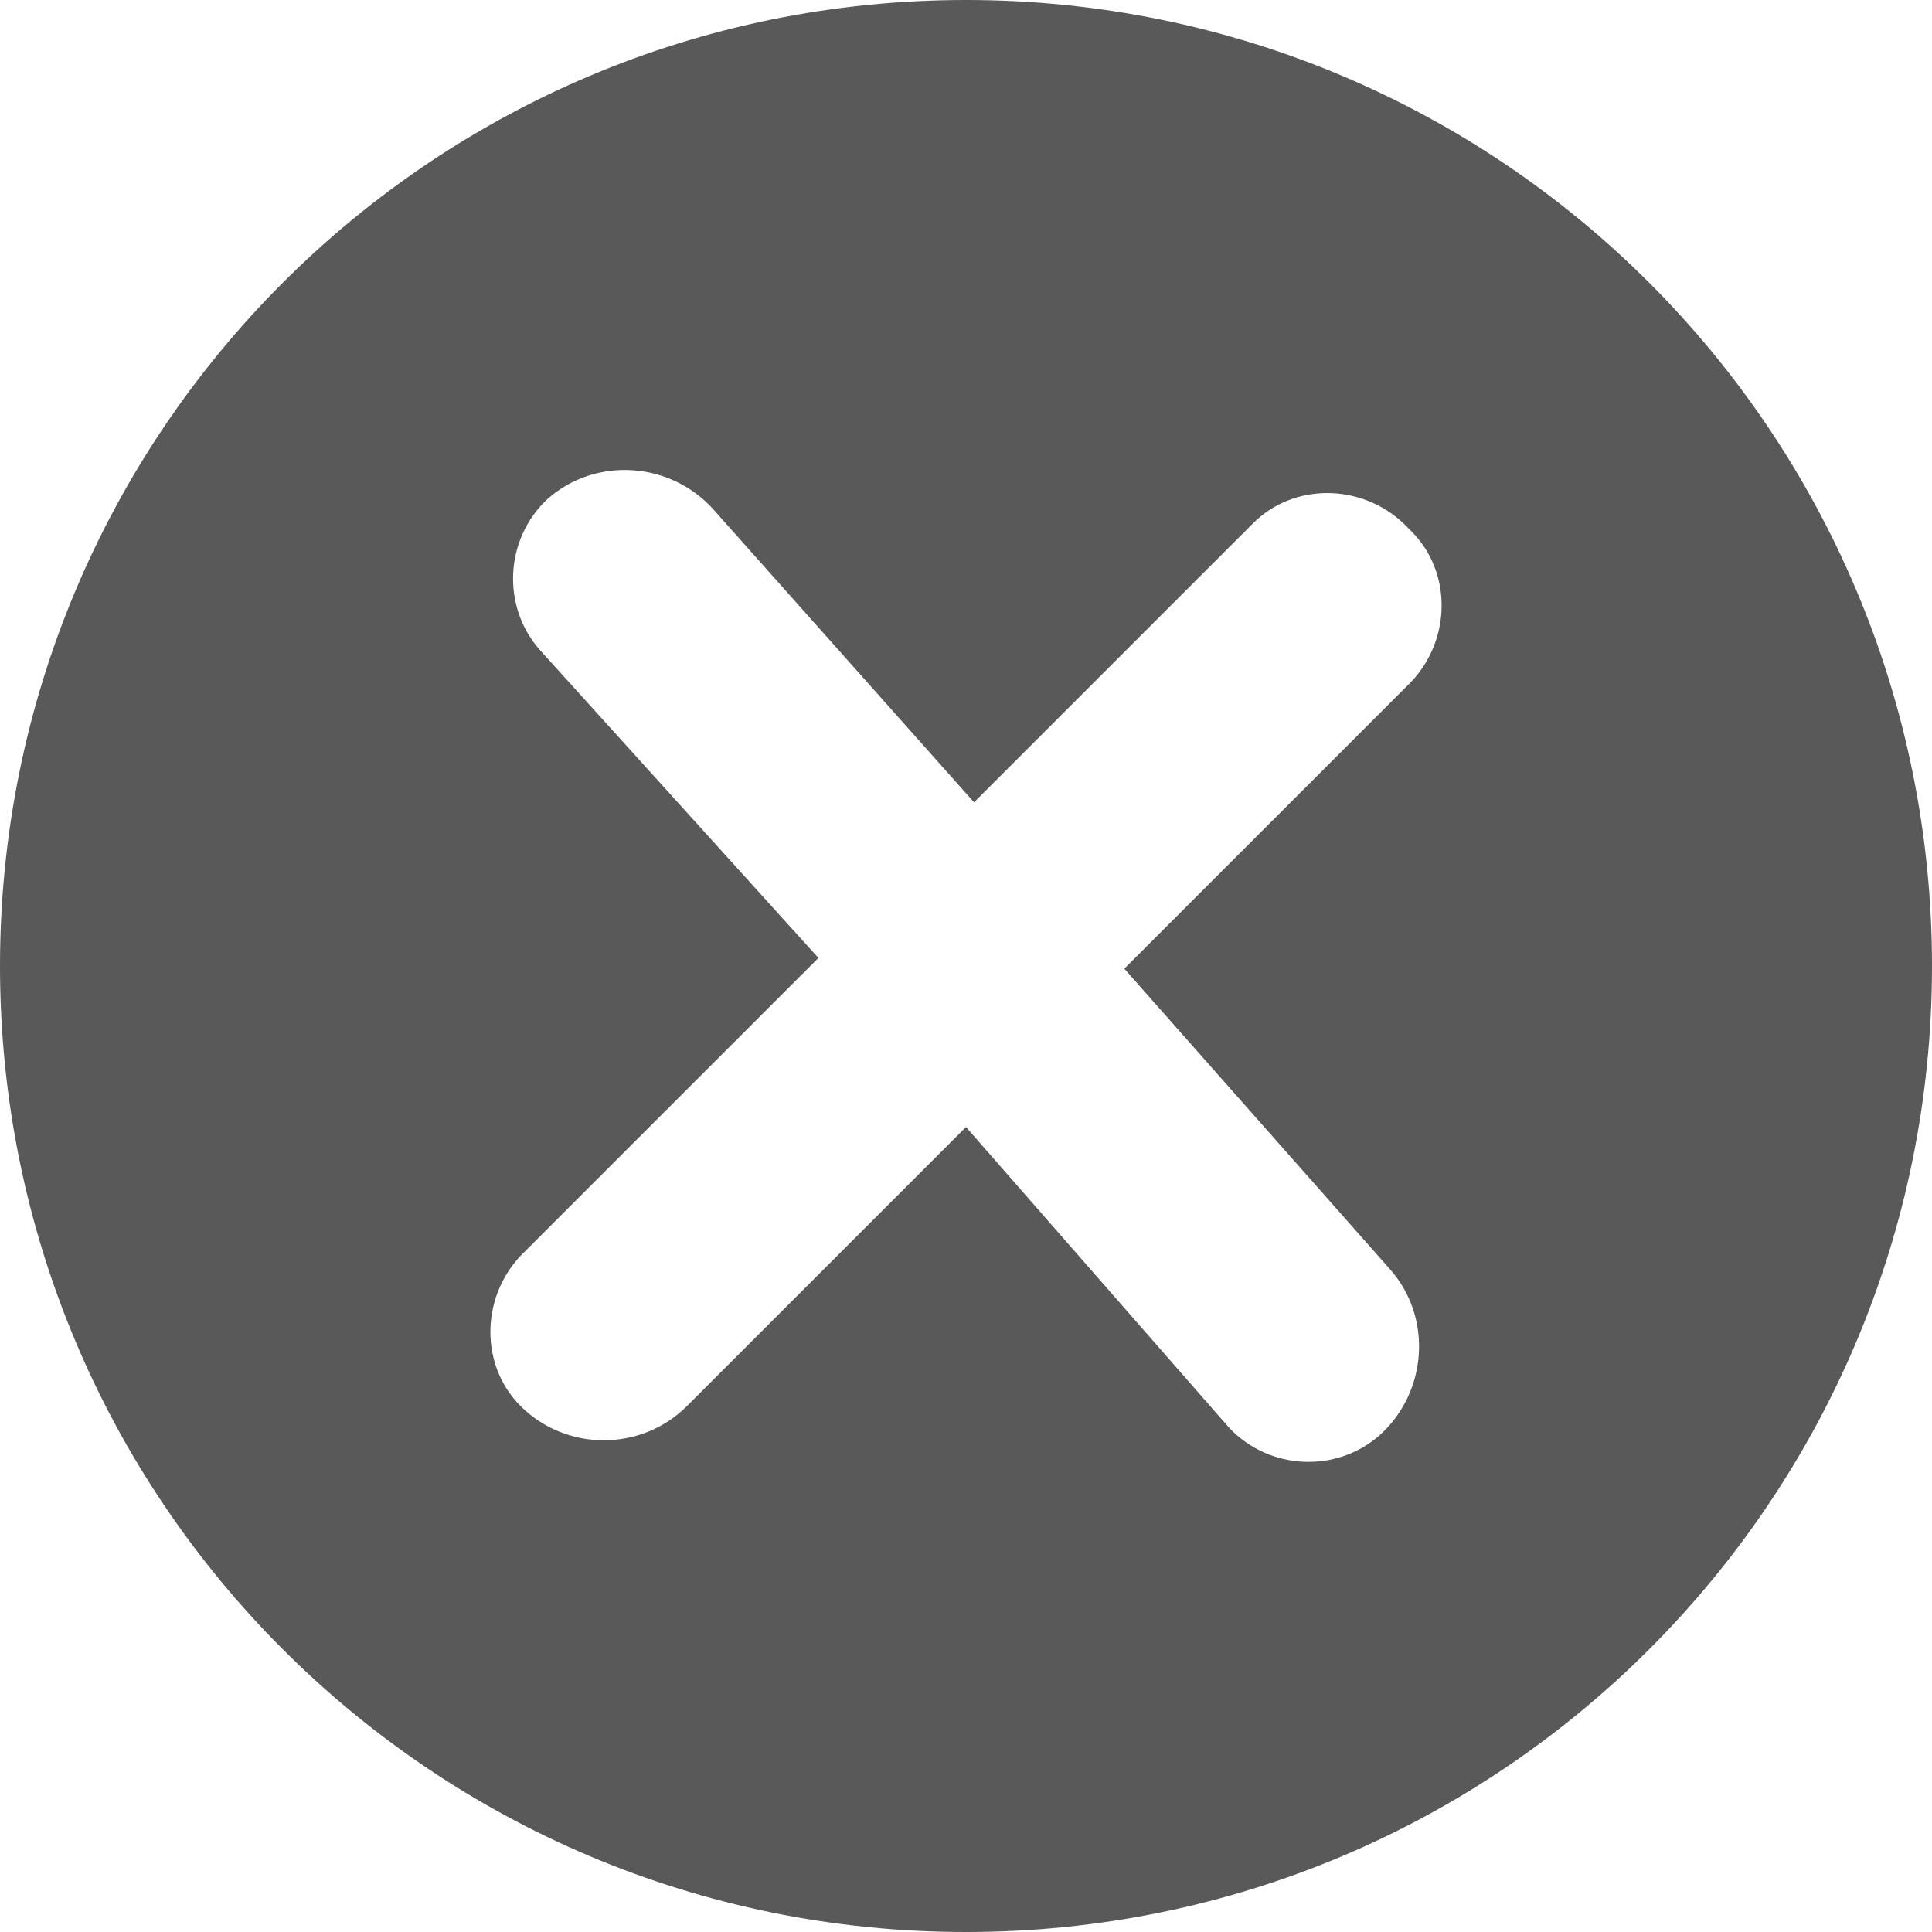
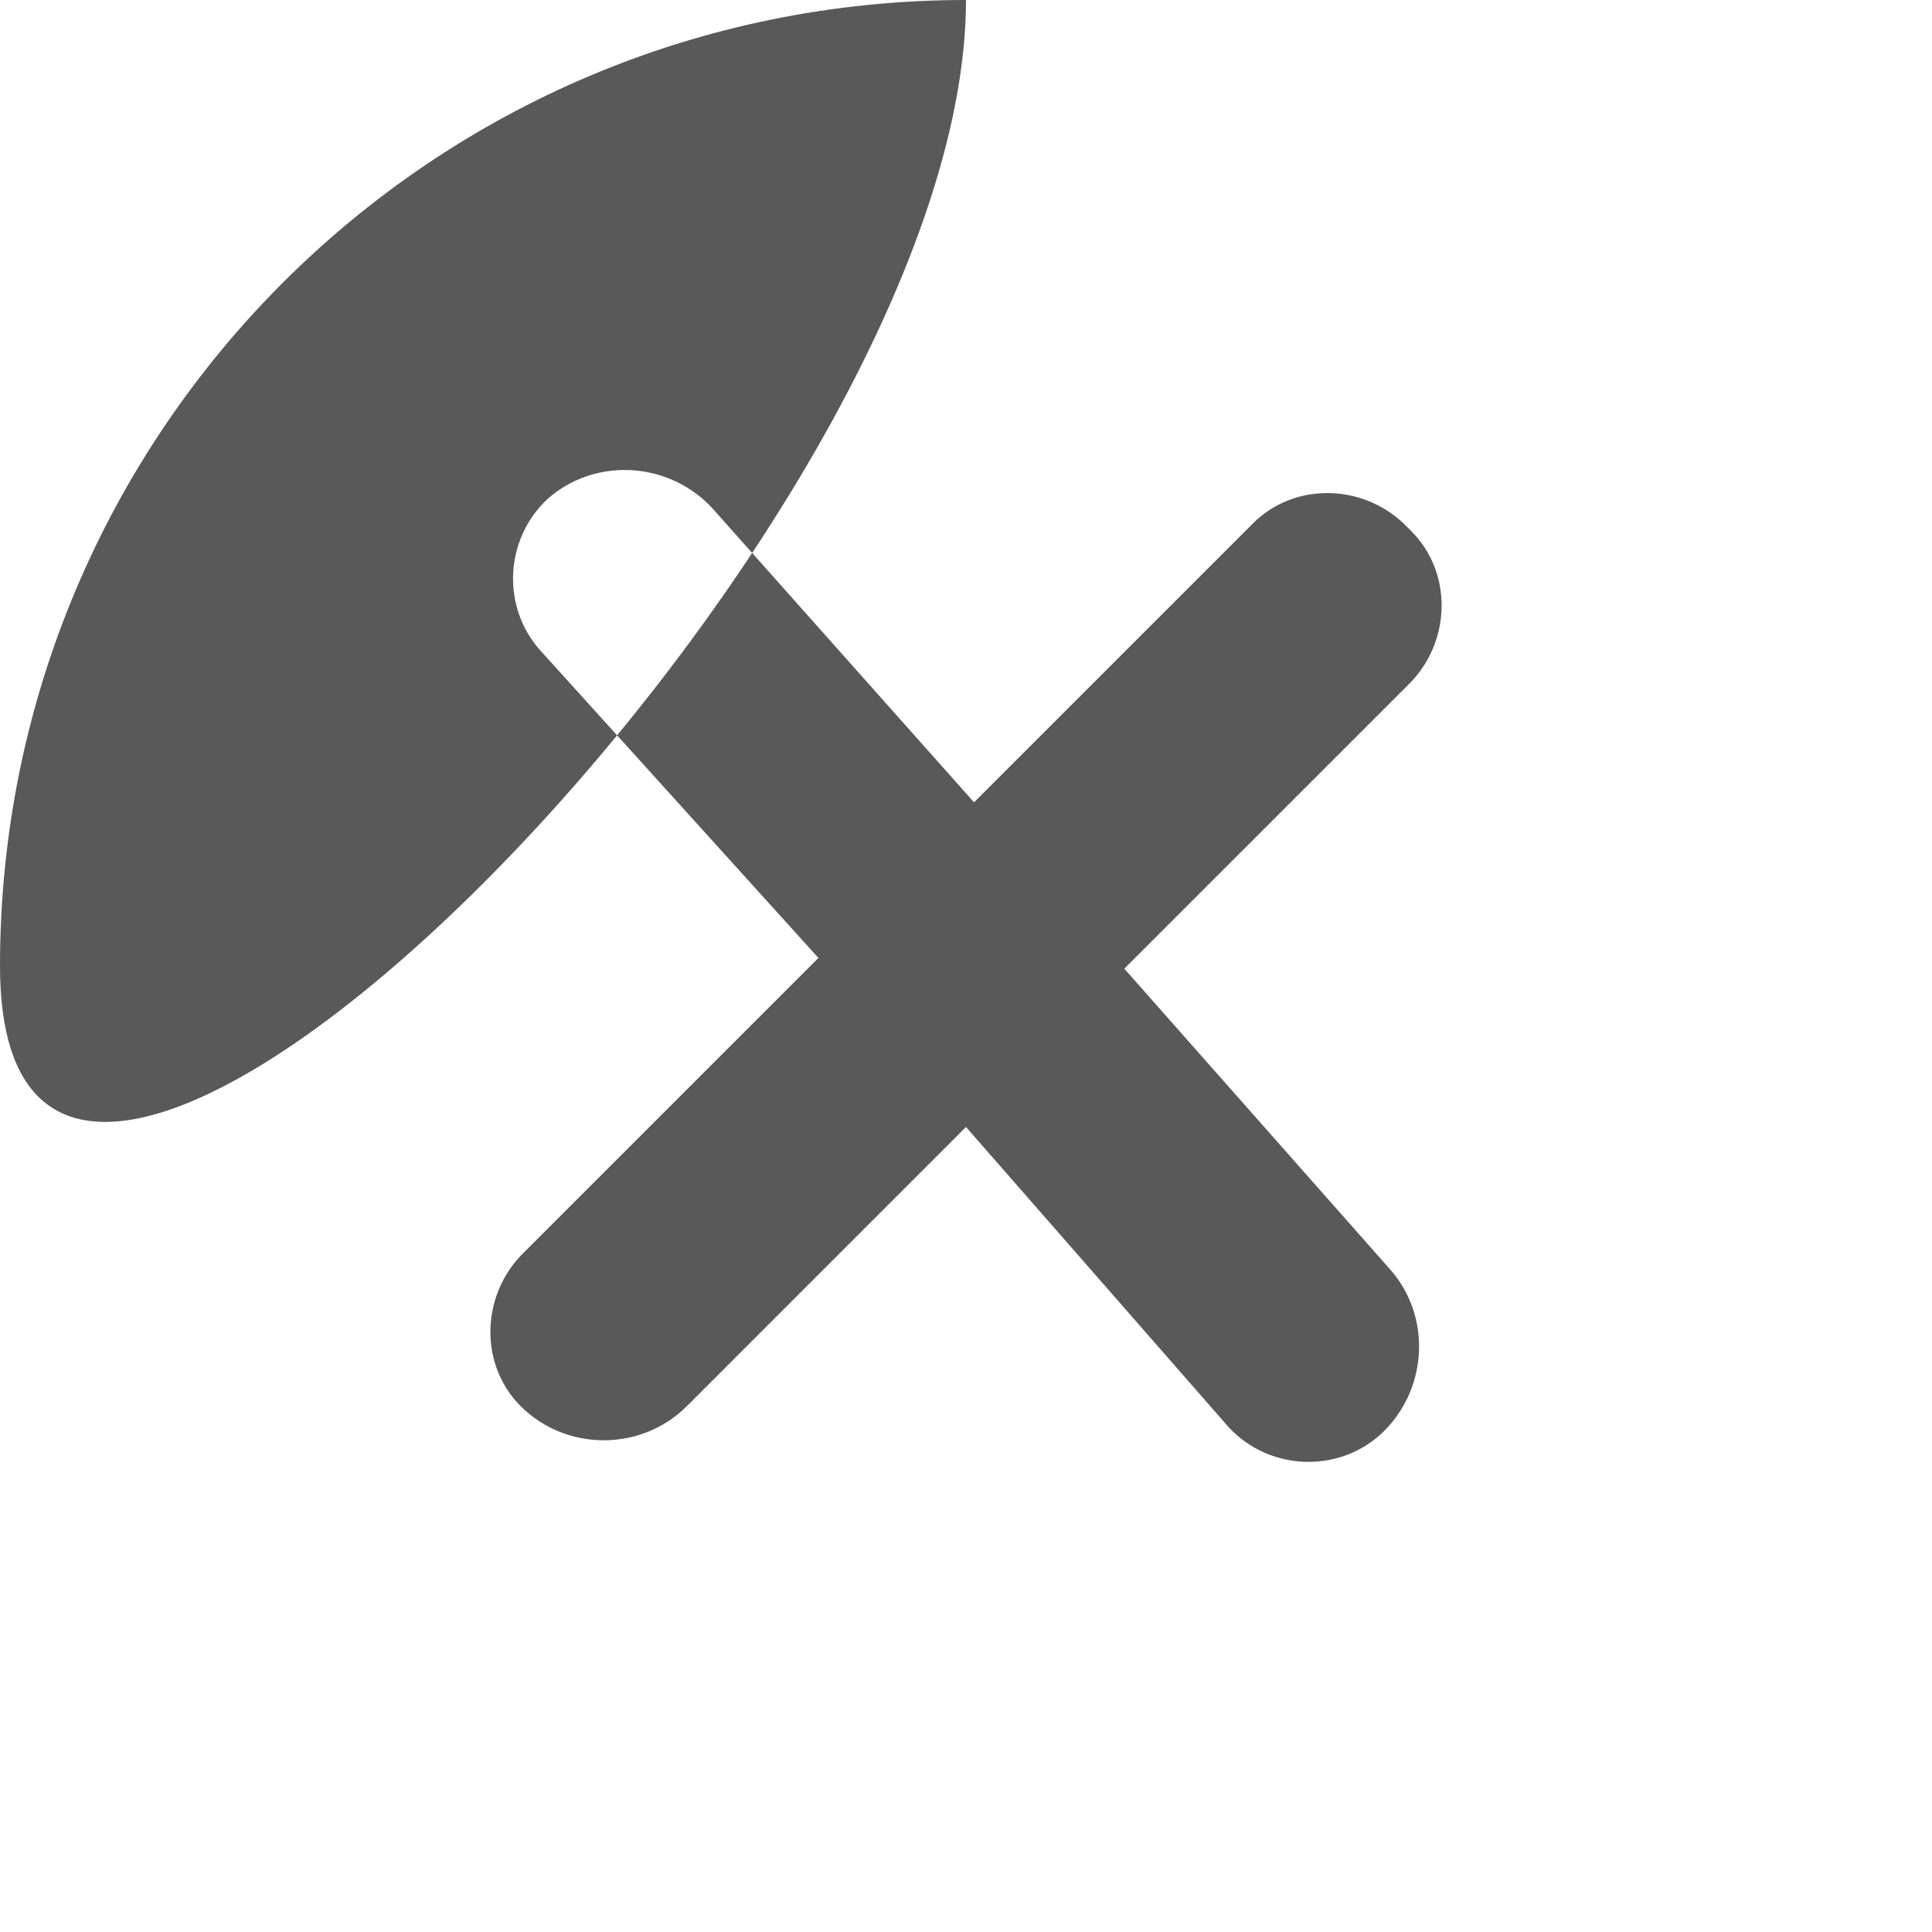
<svg xmlns="http://www.w3.org/2000/svg" version="1.1" id="图层_1" x="0px" y="0px" viewBox="0 0 72 72" style="enable-background:new 0 0 72 72;" xml:space="preserve">
  <style type="text/css">
	.st0{fill:#595959;}
</style>
-   <path class="st0" d="M36,0C16.1,0,0,16.1,0,36s16.1,36,36,36s36-16.1,36-36S55.9,0,36,0z M51.8,47.3c1.6,1.8,1.4,4.6-0.4,6.2  c-1.6,1.4-4.1,1.3-5.6-0.3L36,42L25.6,52.4c-1.7,1.7-4.5,1.7-6.2,0c-1.5-1.5-1.5-4,0-5.6l11.1-11.1L20.1,24.2  c-1.4-1.6-1.3-4.1,0.3-5.6c1.8-1.6,4.6-1.4,6.2,0.4l9.7,10.9l10.4-10.4c1.5-1.5,4-1.5,5.6,0l0.3,0.3c1.5,1.5,1.5,4,0,5.6L41.9,36.1  L51.8,47.3z" />
+   <path class="st0" d="M36,0C16.1,0,0,16.1,0,36s36-16.1,36-36S55.9,0,36,0z M51.8,47.3c1.6,1.8,1.4,4.6-0.4,6.2  c-1.6,1.4-4.1,1.3-5.6-0.3L36,42L25.6,52.4c-1.7,1.7-4.5,1.7-6.2,0c-1.5-1.5-1.5-4,0-5.6l11.1-11.1L20.1,24.2  c-1.4-1.6-1.3-4.1,0.3-5.6c1.8-1.6,4.6-1.4,6.2,0.4l9.7,10.9l10.4-10.4c1.5-1.5,4-1.5,5.6,0l0.3,0.3c1.5,1.5,1.5,4,0,5.6L41.9,36.1  L51.8,47.3z" />
</svg>